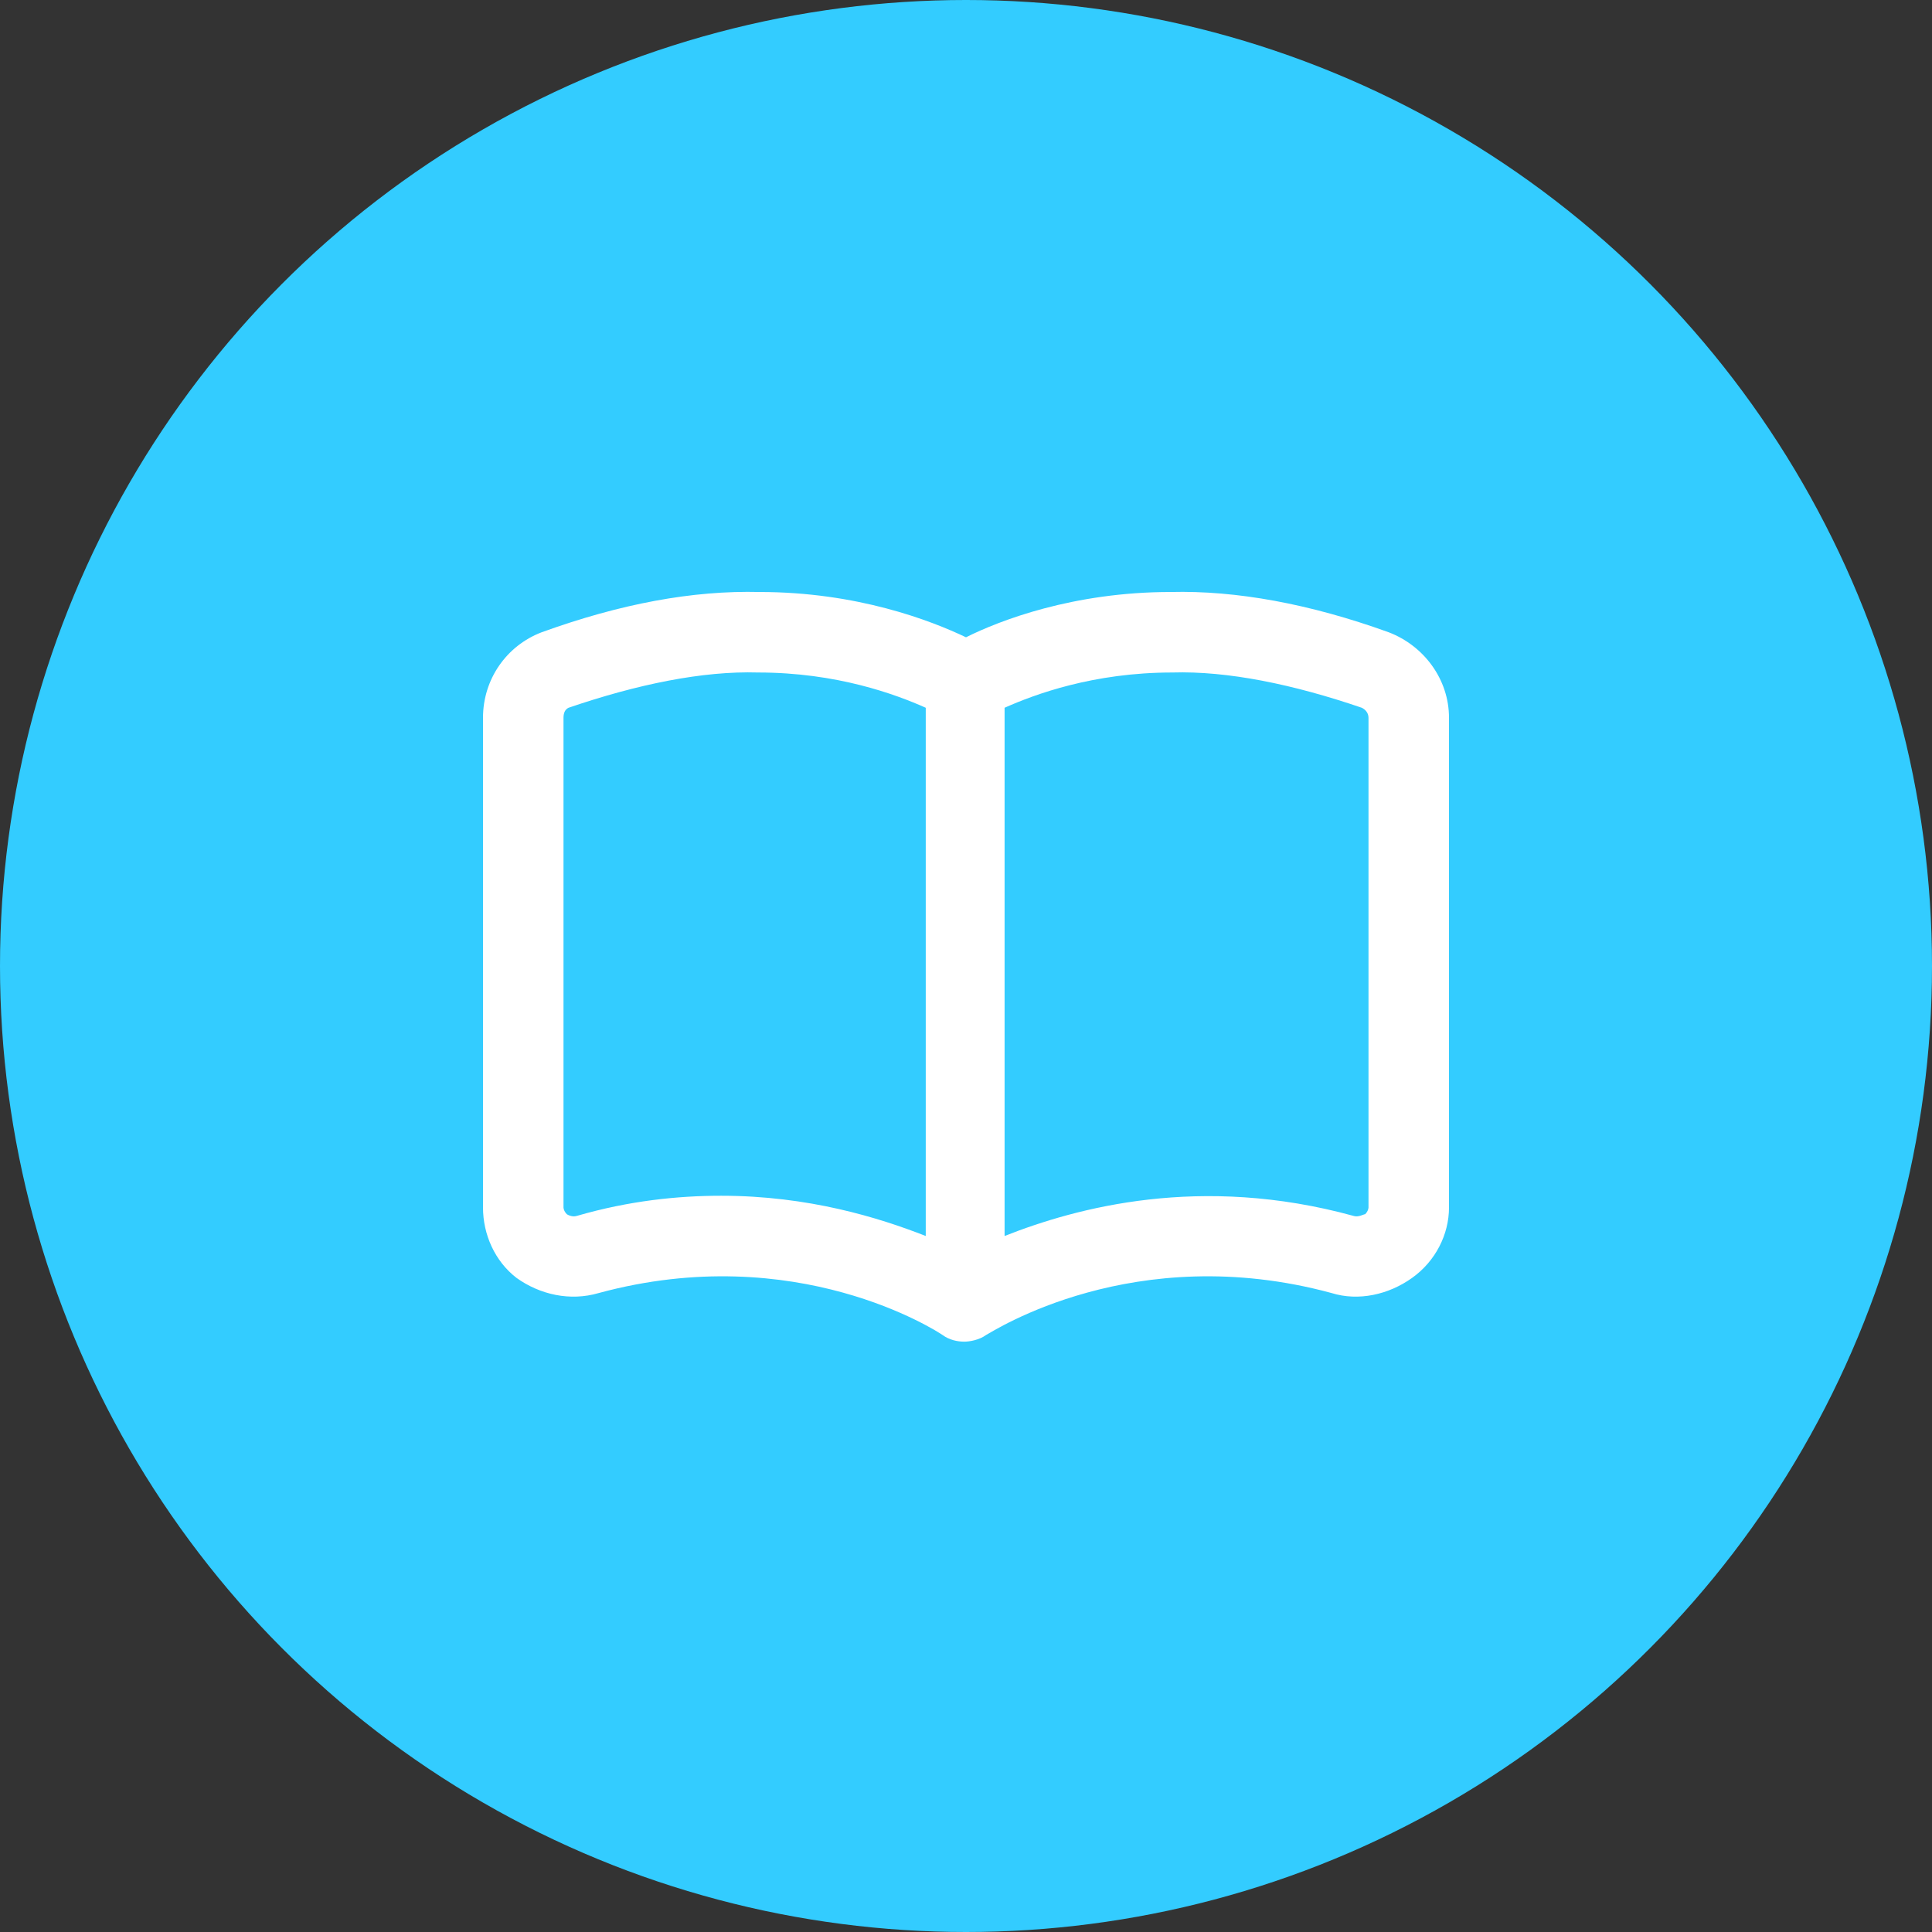
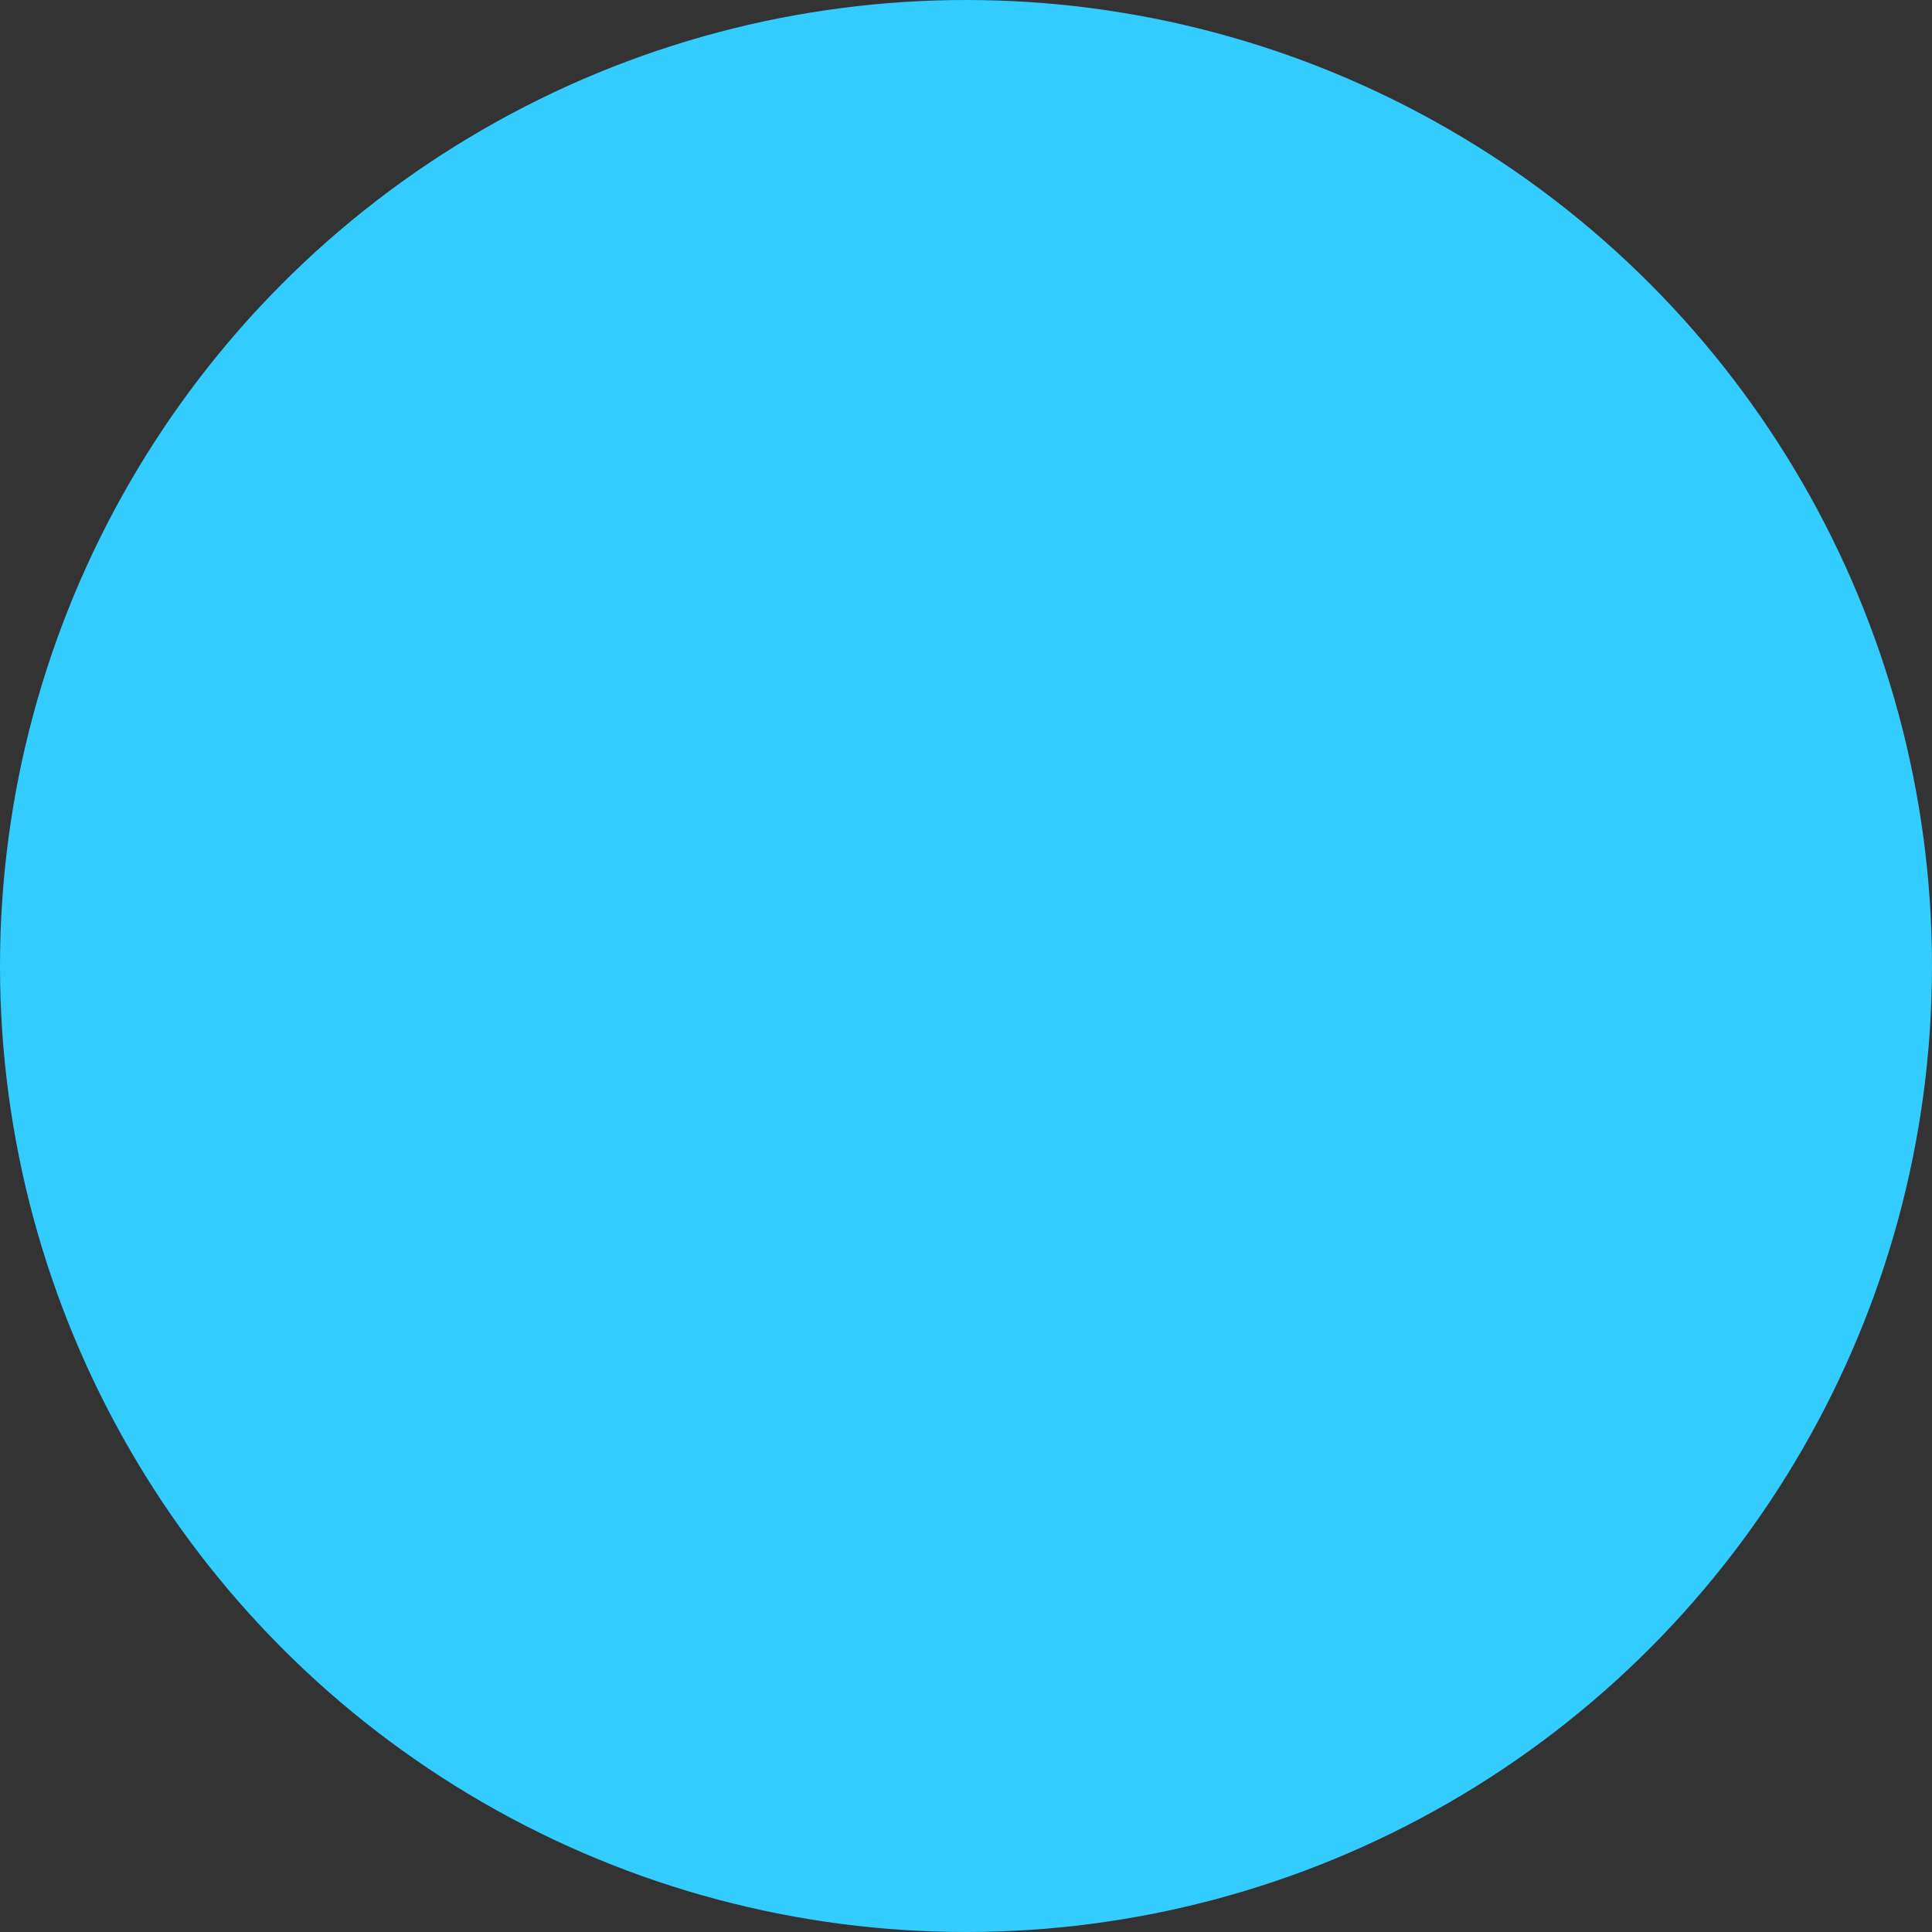
<svg xmlns="http://www.w3.org/2000/svg" width="36" height="36" viewBox="0 0 36 36" fill="none">
  <rect x="0" y="0" width="36" height="36" fill="#333333" stroke="none" />
  <circle cx="18" cy="18" r="18" fill="#33CCFF" />
-   <path d="M25.875 11.781C26.531 12.031 27 12.656 27 13.375V22.5C27 23 26.75 23.5 26.312 23.812C25.875 24.125 25.312 24.25 24.812 24.094C21.125 23.094 18.5 24.812 18.375 24.875C18.25 24.969 18.062 25 17.969 25C17.844 25 17.688 24.969 17.562 24.875C17.469 24.812 14.844 23.094 11.156 24.094C10.625 24.25 10.062 24.125 9.625 23.812C9.219 23.5 9 23 9 22.5V13.375C9 12.656 9.438 12.031 10.094 11.781C11.562 11.25 12.906 11 14.156 11.031C15.969 11.031 17.344 11.562 18 11.875C18.625 11.562 20 11.031 21.812 11.031C23.031 11 24.406 11.25 25.875 11.781ZM17.25 23.031V13.188C16.688 12.938 15.594 12.531 14.125 12.531C13.094 12.5 11.875 12.75 10.594 13.188C10.531 13.219 10.5 13.281 10.5 13.375V22.5C10.5 22.5 10.5 22.562 10.562 22.625C10.562 22.625 10.656 22.688 10.75 22.656C11.719 22.375 12.625 22.281 13.438 22.281C15.062 22.281 16.375 22.688 17.25 23.031ZM25.5 22.5V13.375C25.5 13.281 25.438 13.219 25.375 13.188C24.094 12.75 22.875 12.5 21.844 12.531C20.375 12.531 19.281 12.938 18.719 13.188V23.031C20.062 22.5 22.375 21.875 25.219 22.656C25.312 22.688 25.406 22.625 25.438 22.625C25.5 22.562 25.5 22.5 25.5 22.5Z" fill="white" />
</svg>